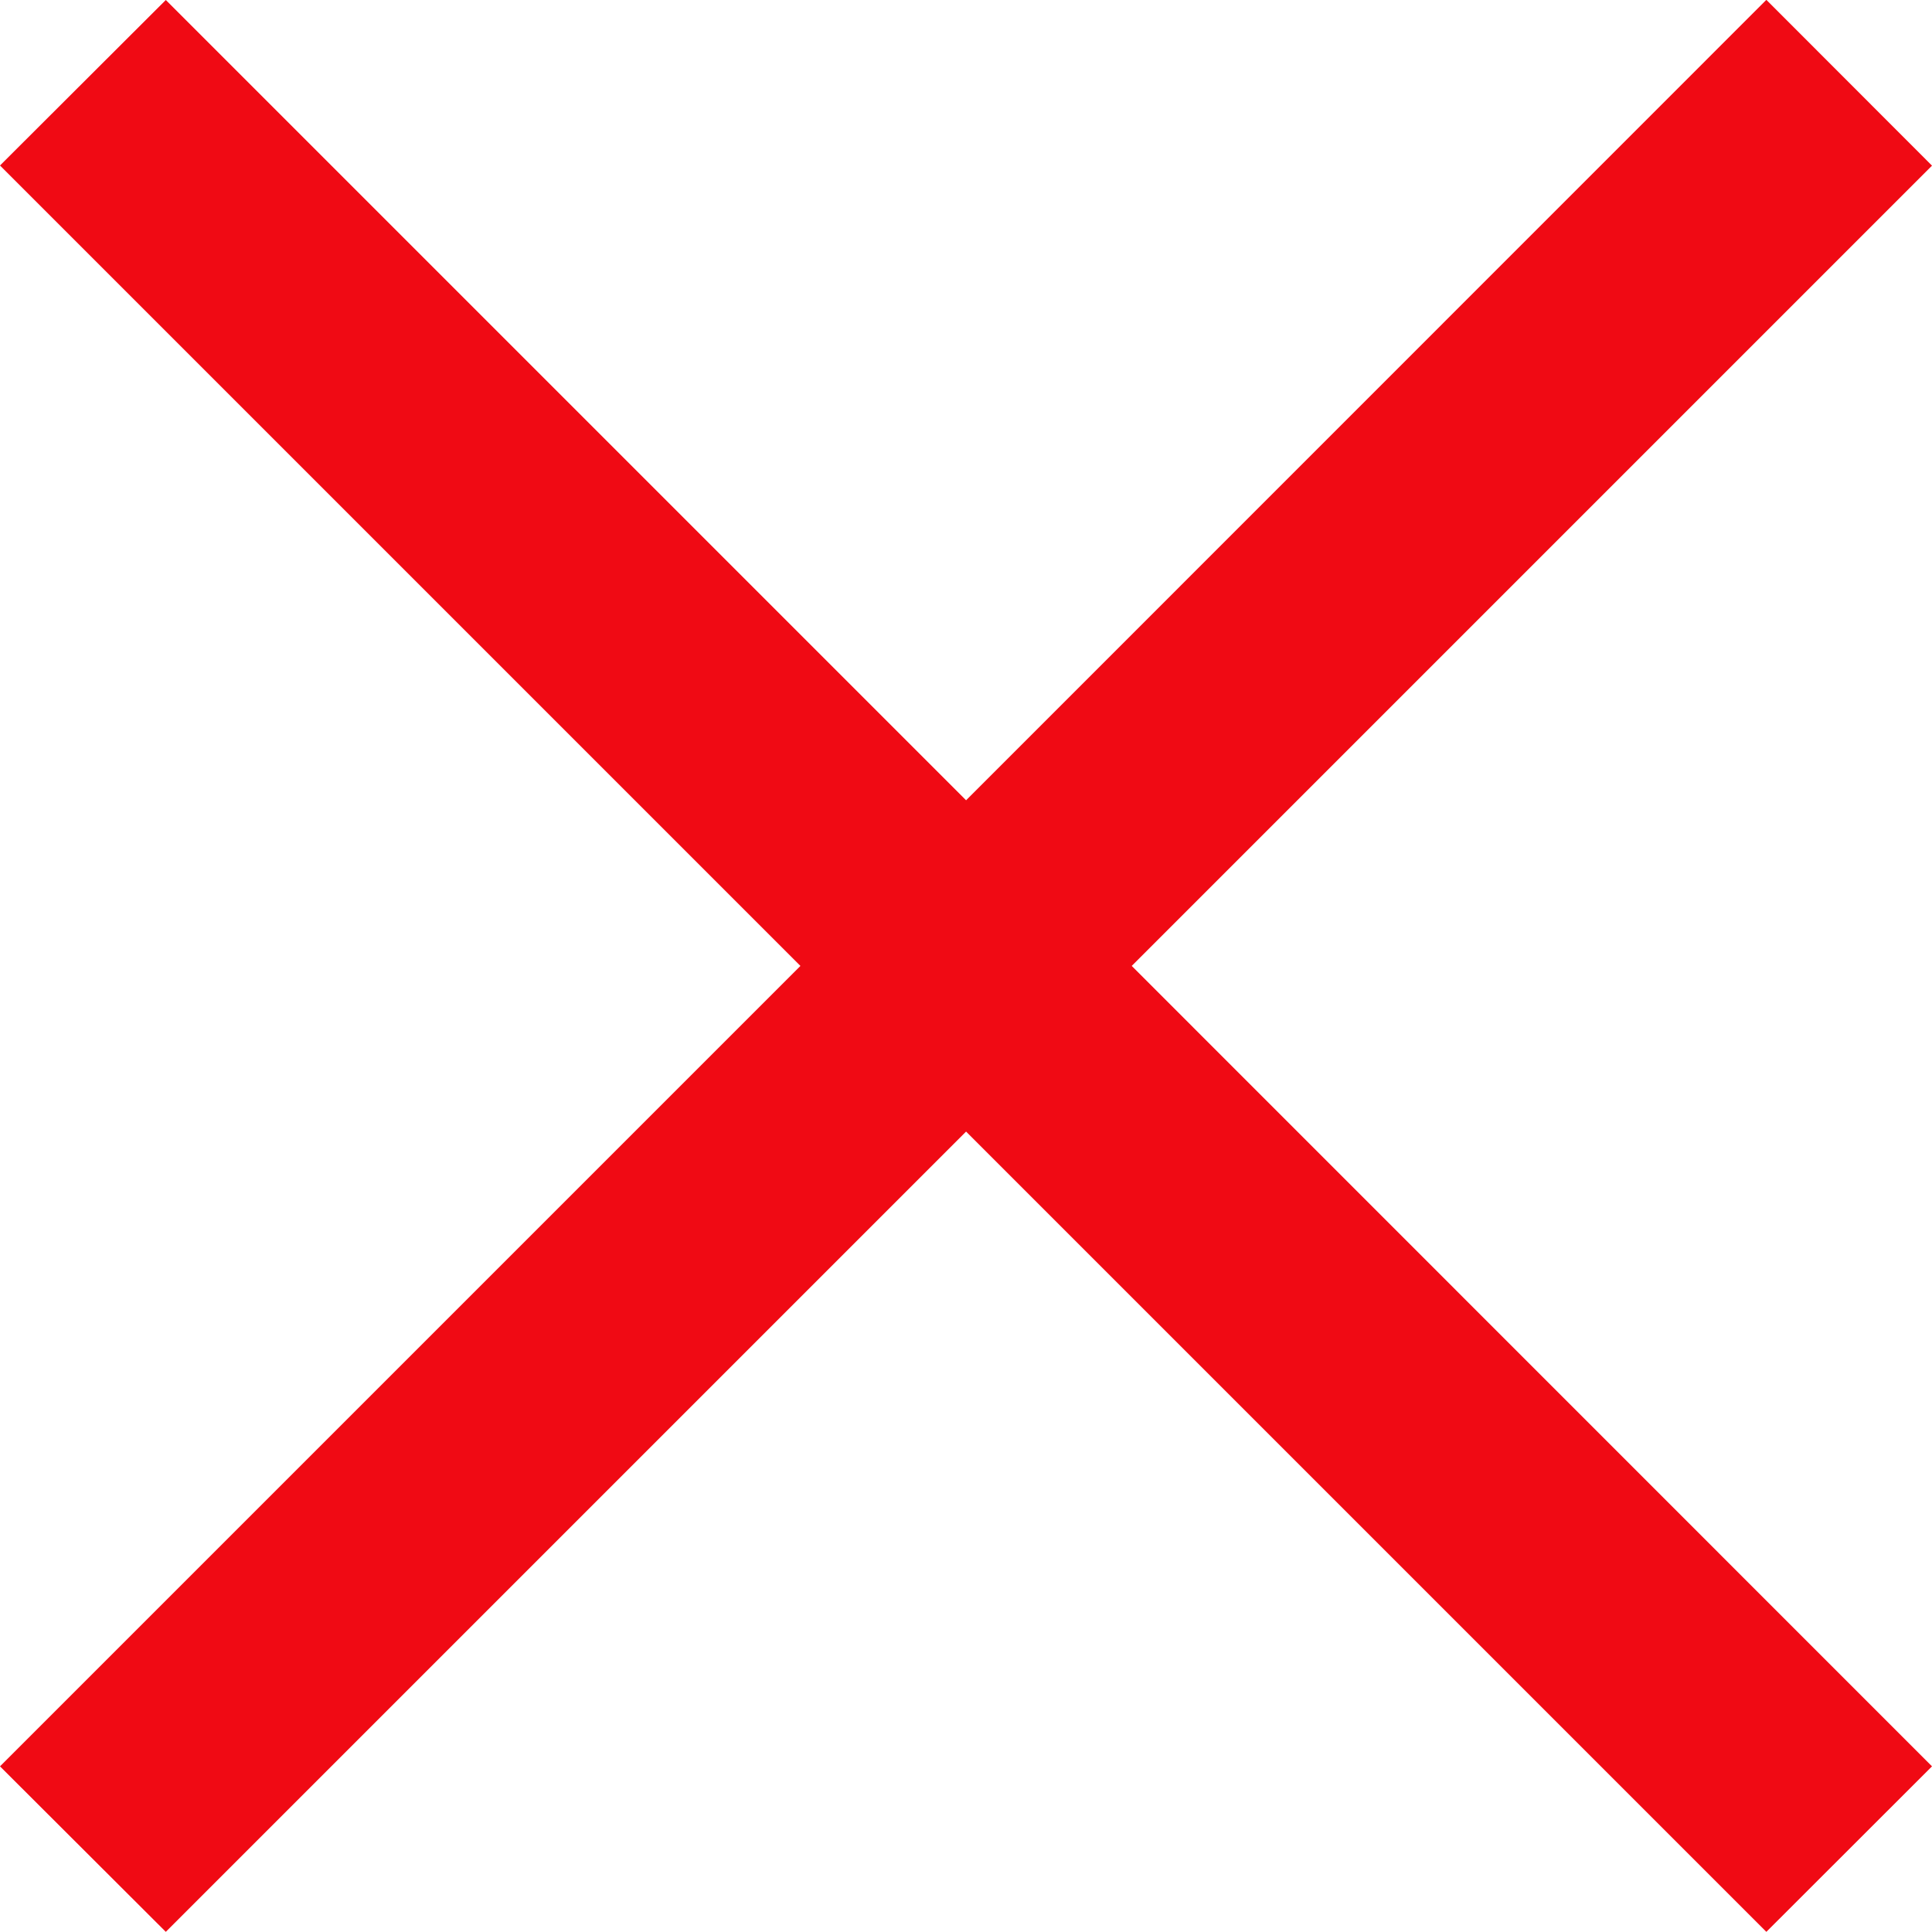
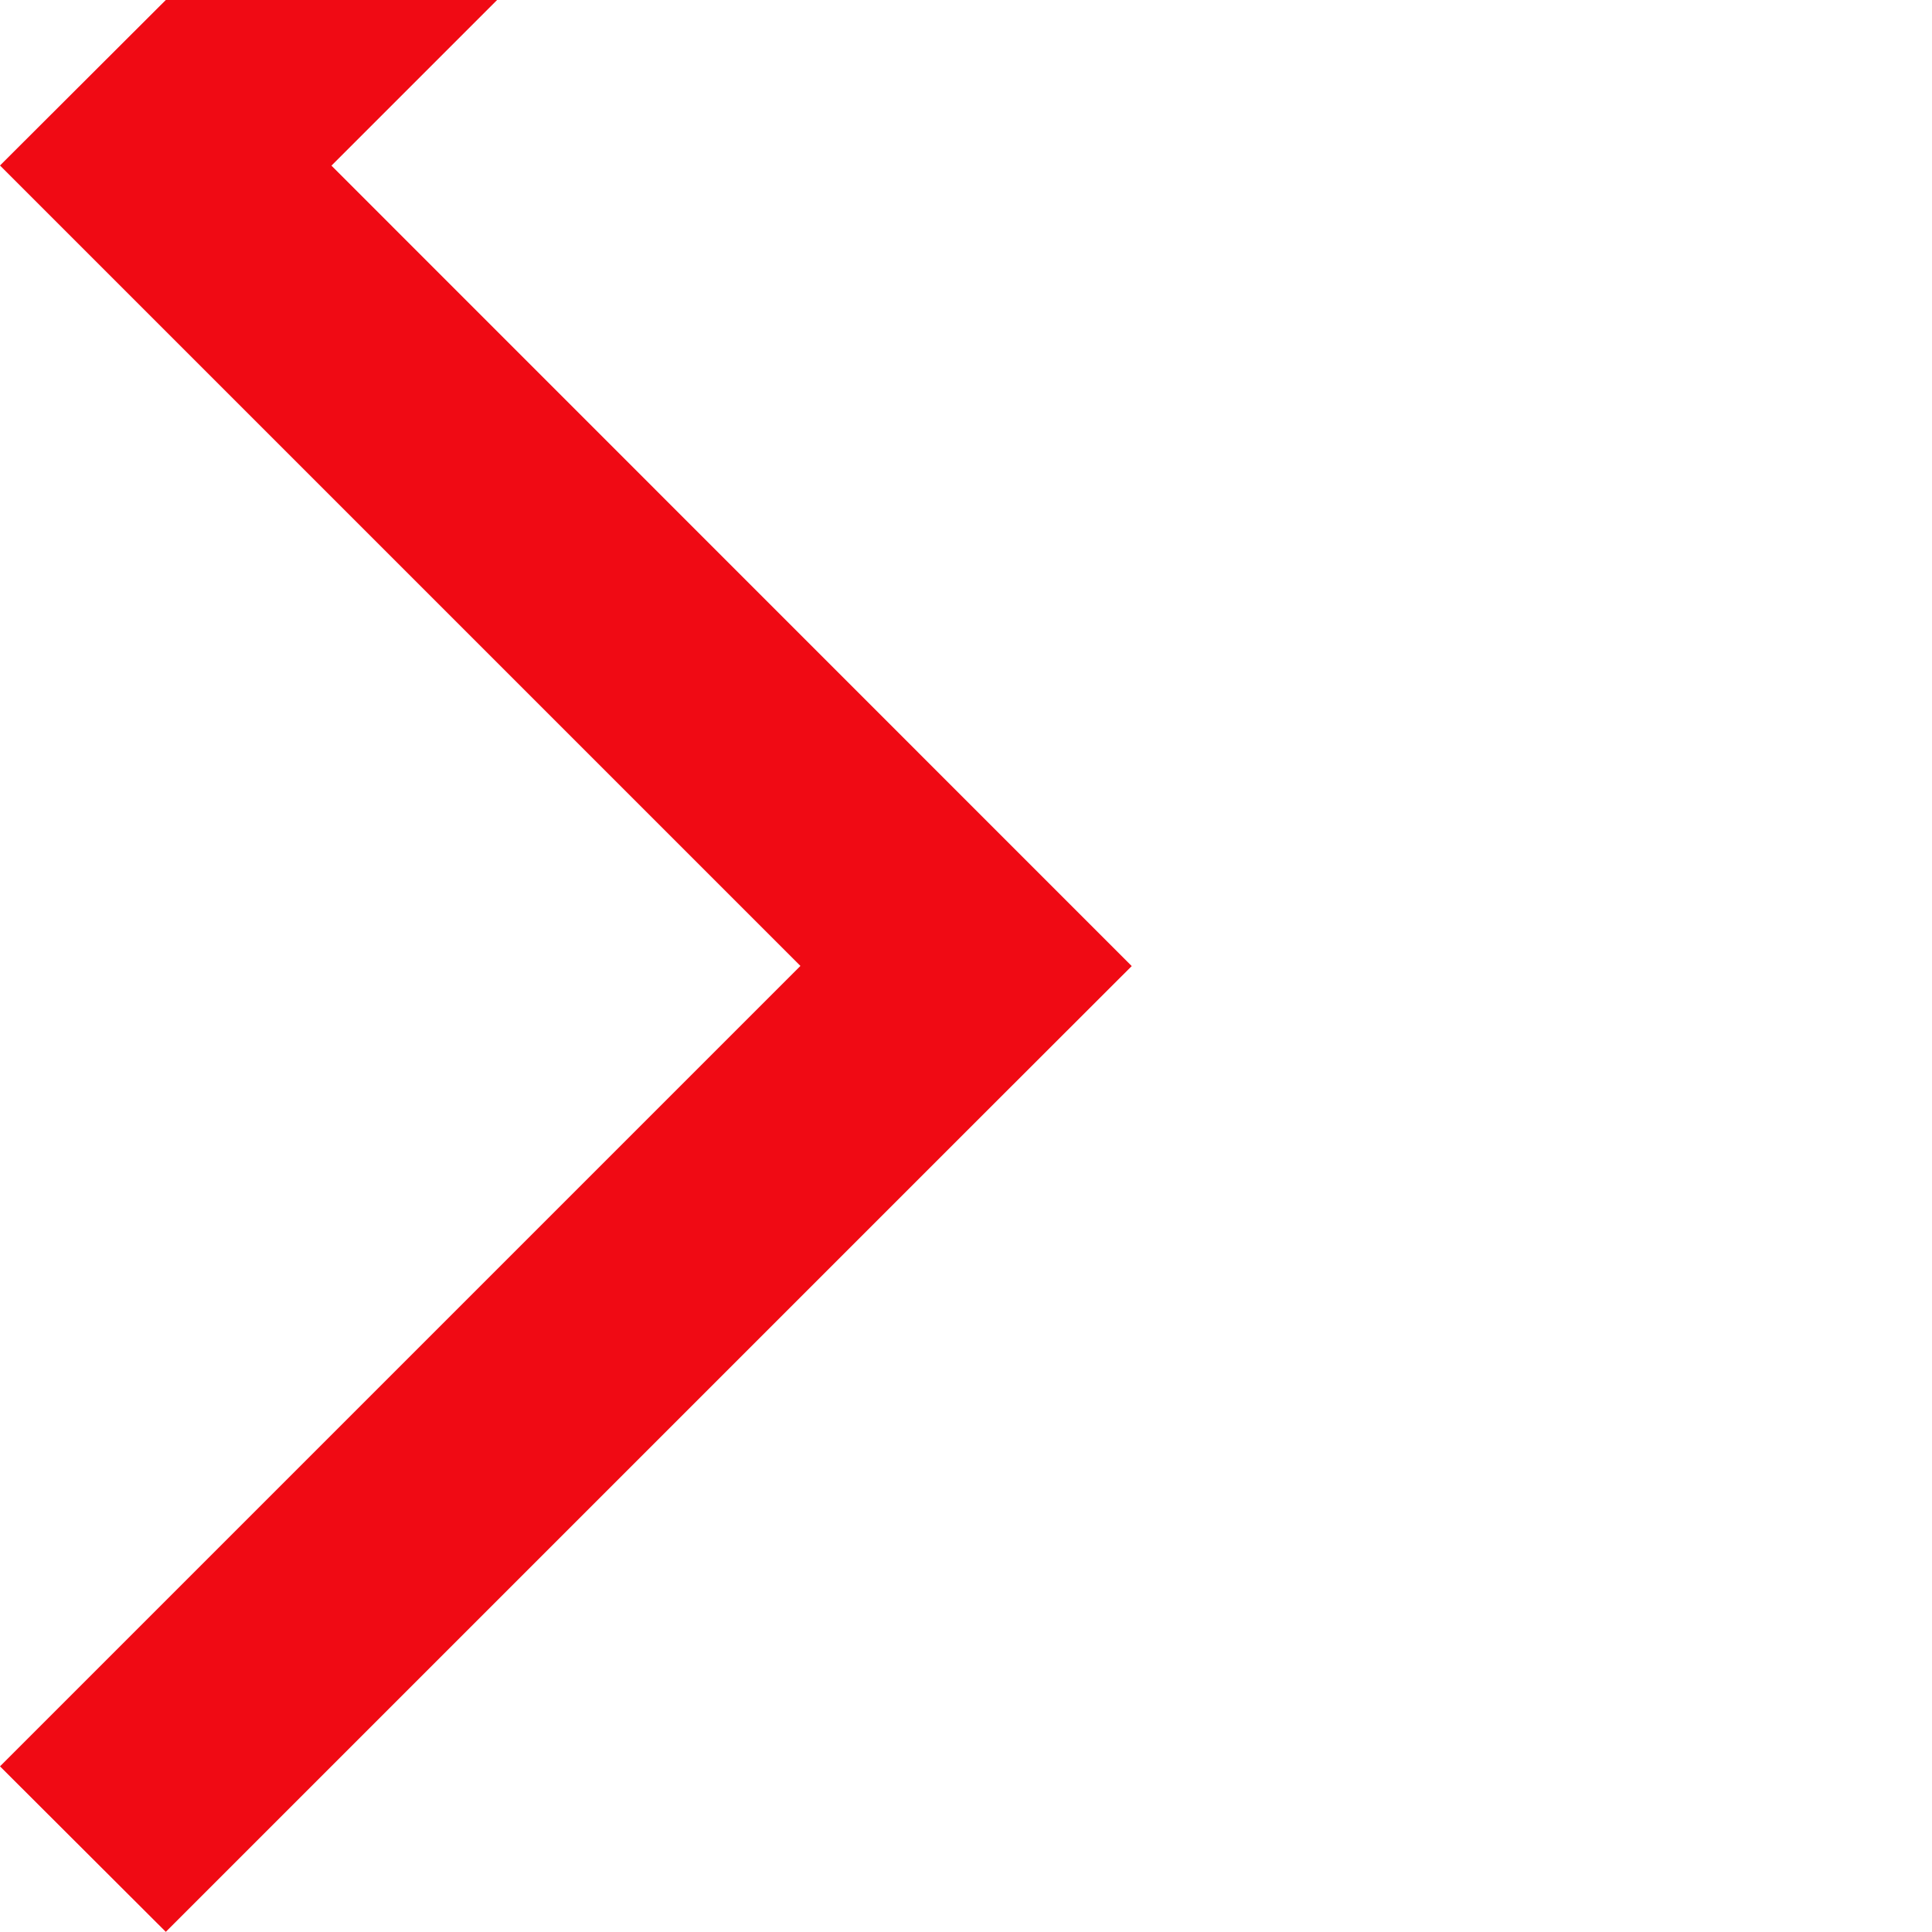
<svg xmlns="http://www.w3.org/2000/svg" width="12.375" height="12.375" viewBox="0 0 12.375 12.375">
-   <path id="Menu" d="M-6152,7.811l-5.126,5.126-1.062-1.06,5.127-5.127-5.127-5.127,1.062-1.06L-6152,5.689l5.126-5.127,1.061,1.062-5.126,5.126,5.126,5.127-1.061,1.06Z" transform="translate(6158.188 -0.563)" fill="#f00a14" />
+   <path id="Menu" d="M-6152,7.811l-5.126,5.126-1.062-1.06,5.127-5.127-5.127-5.127,1.062-1.06l5.126-5.127,1.061,1.062-5.126,5.126,5.126,5.127-1.061,1.06Z" transform="translate(6158.188 -0.563)" fill="#f00a14" />
</svg>